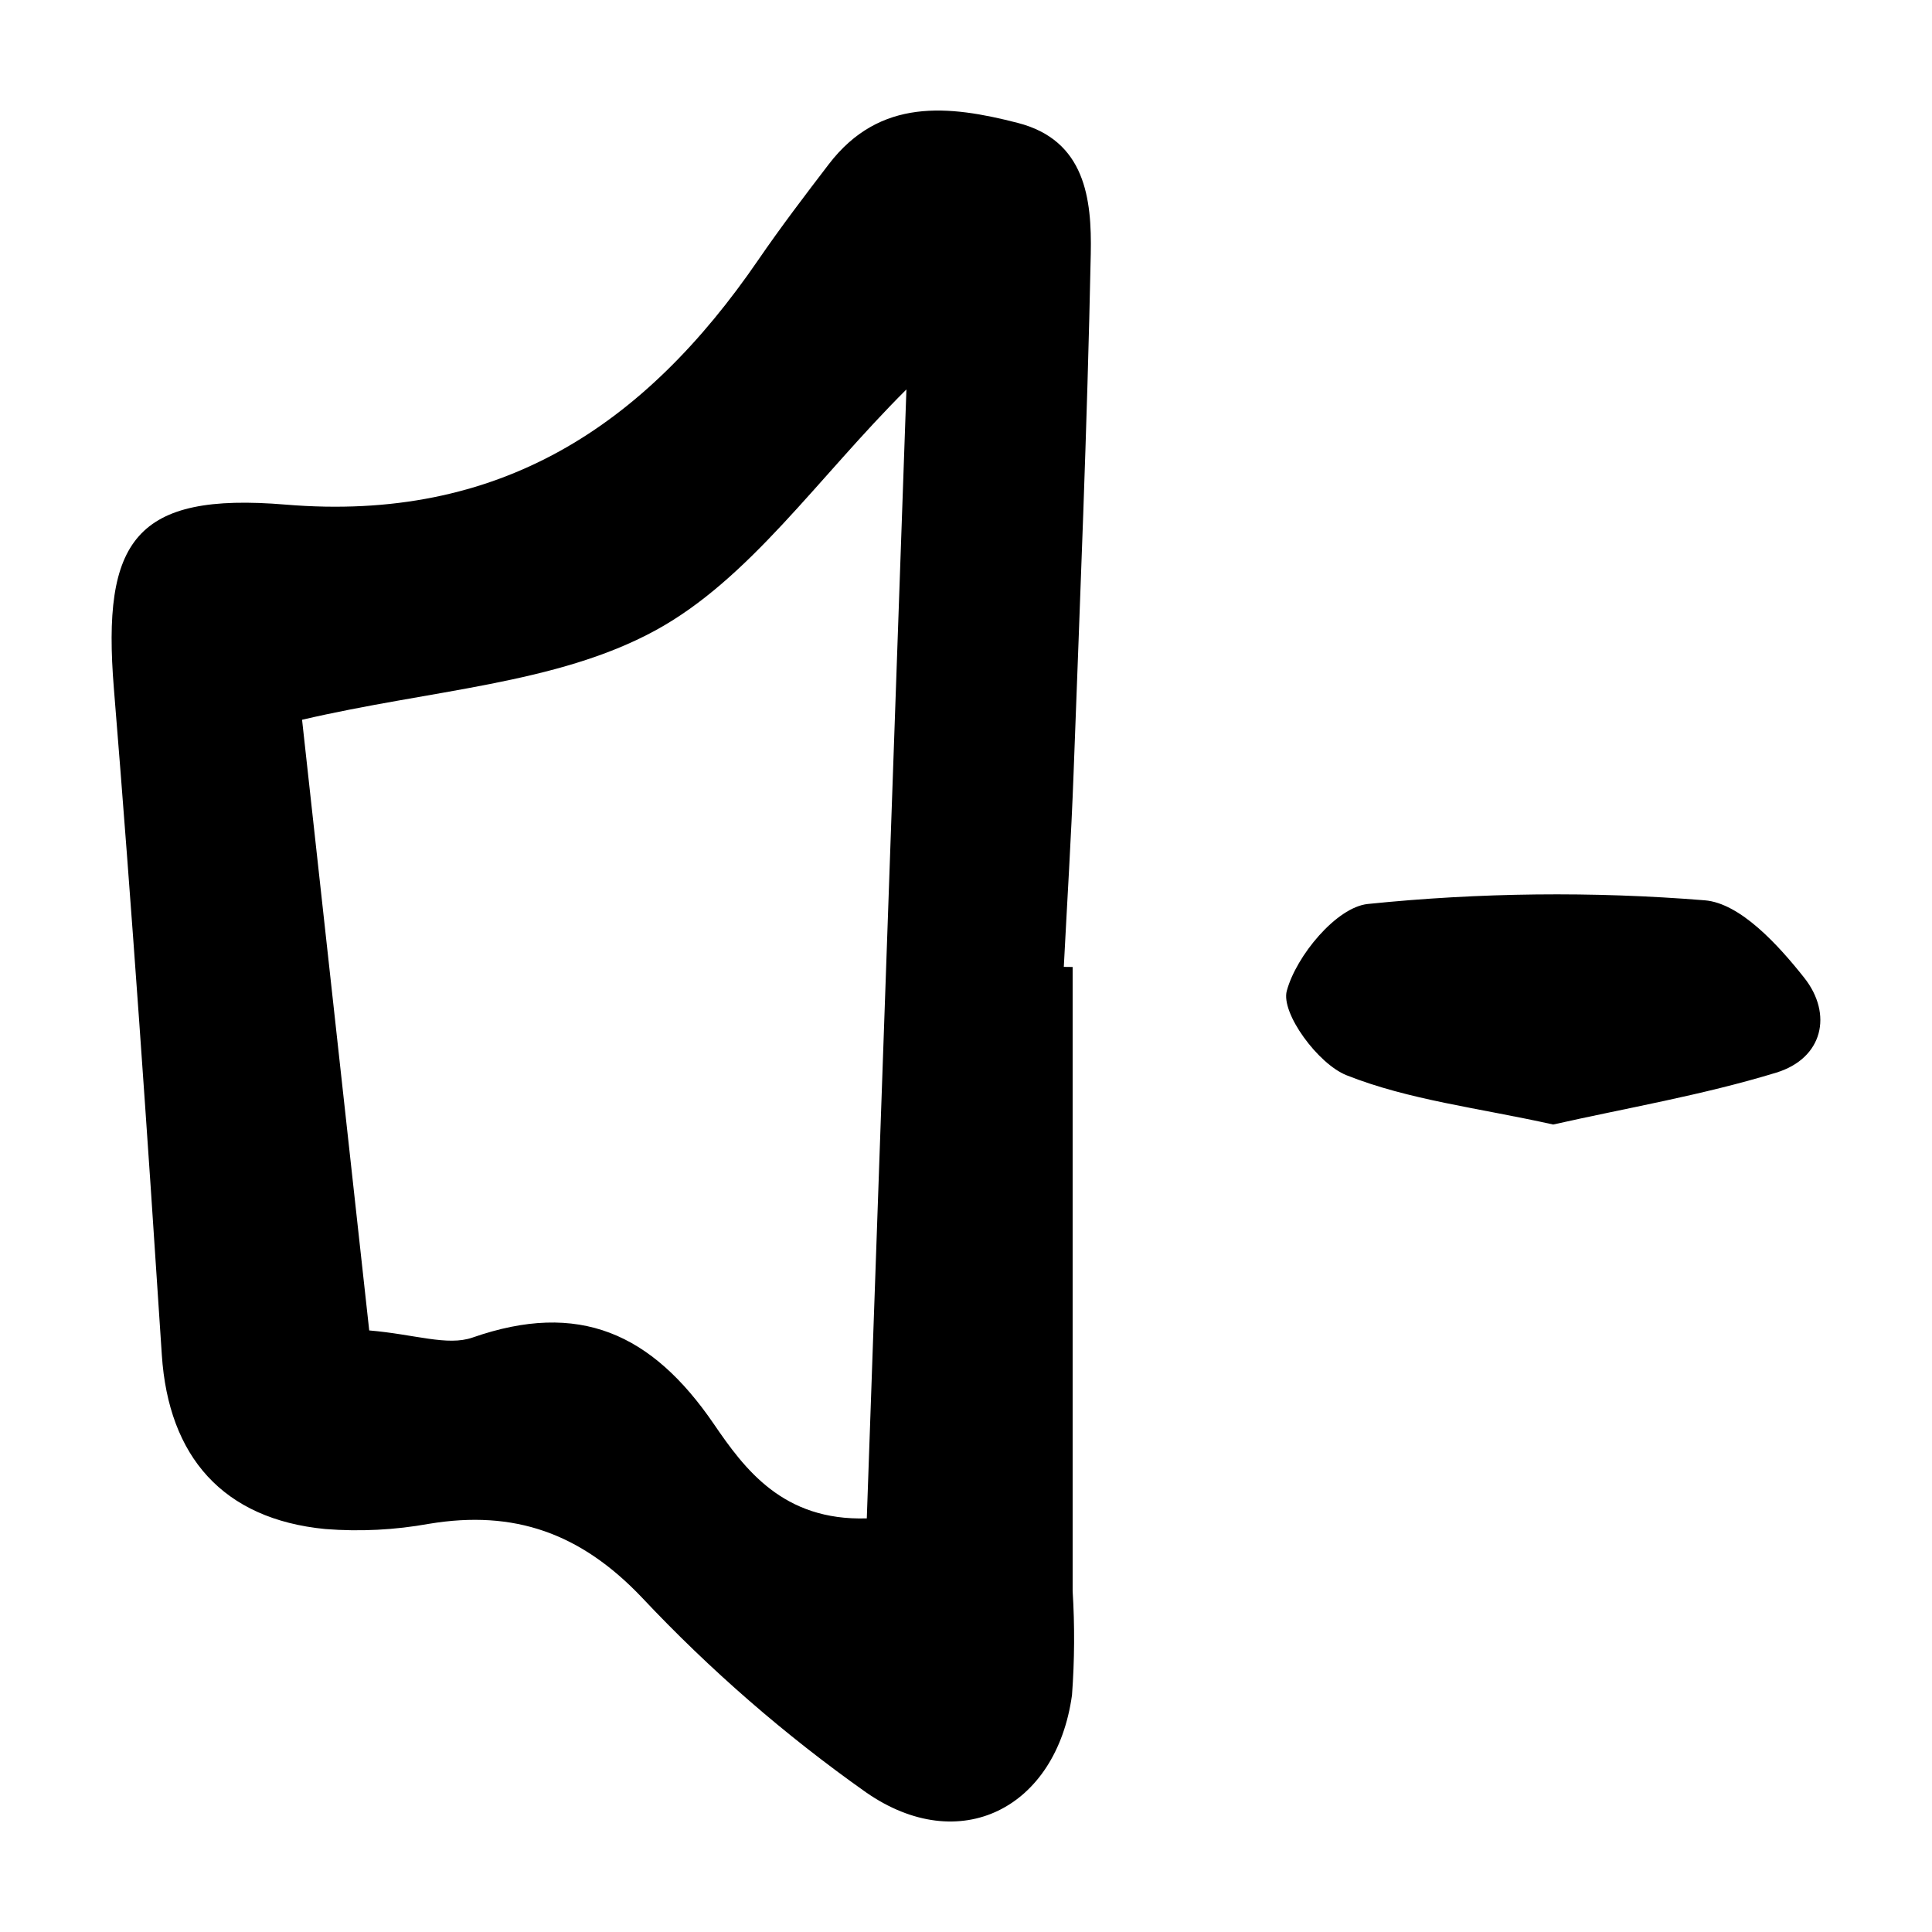
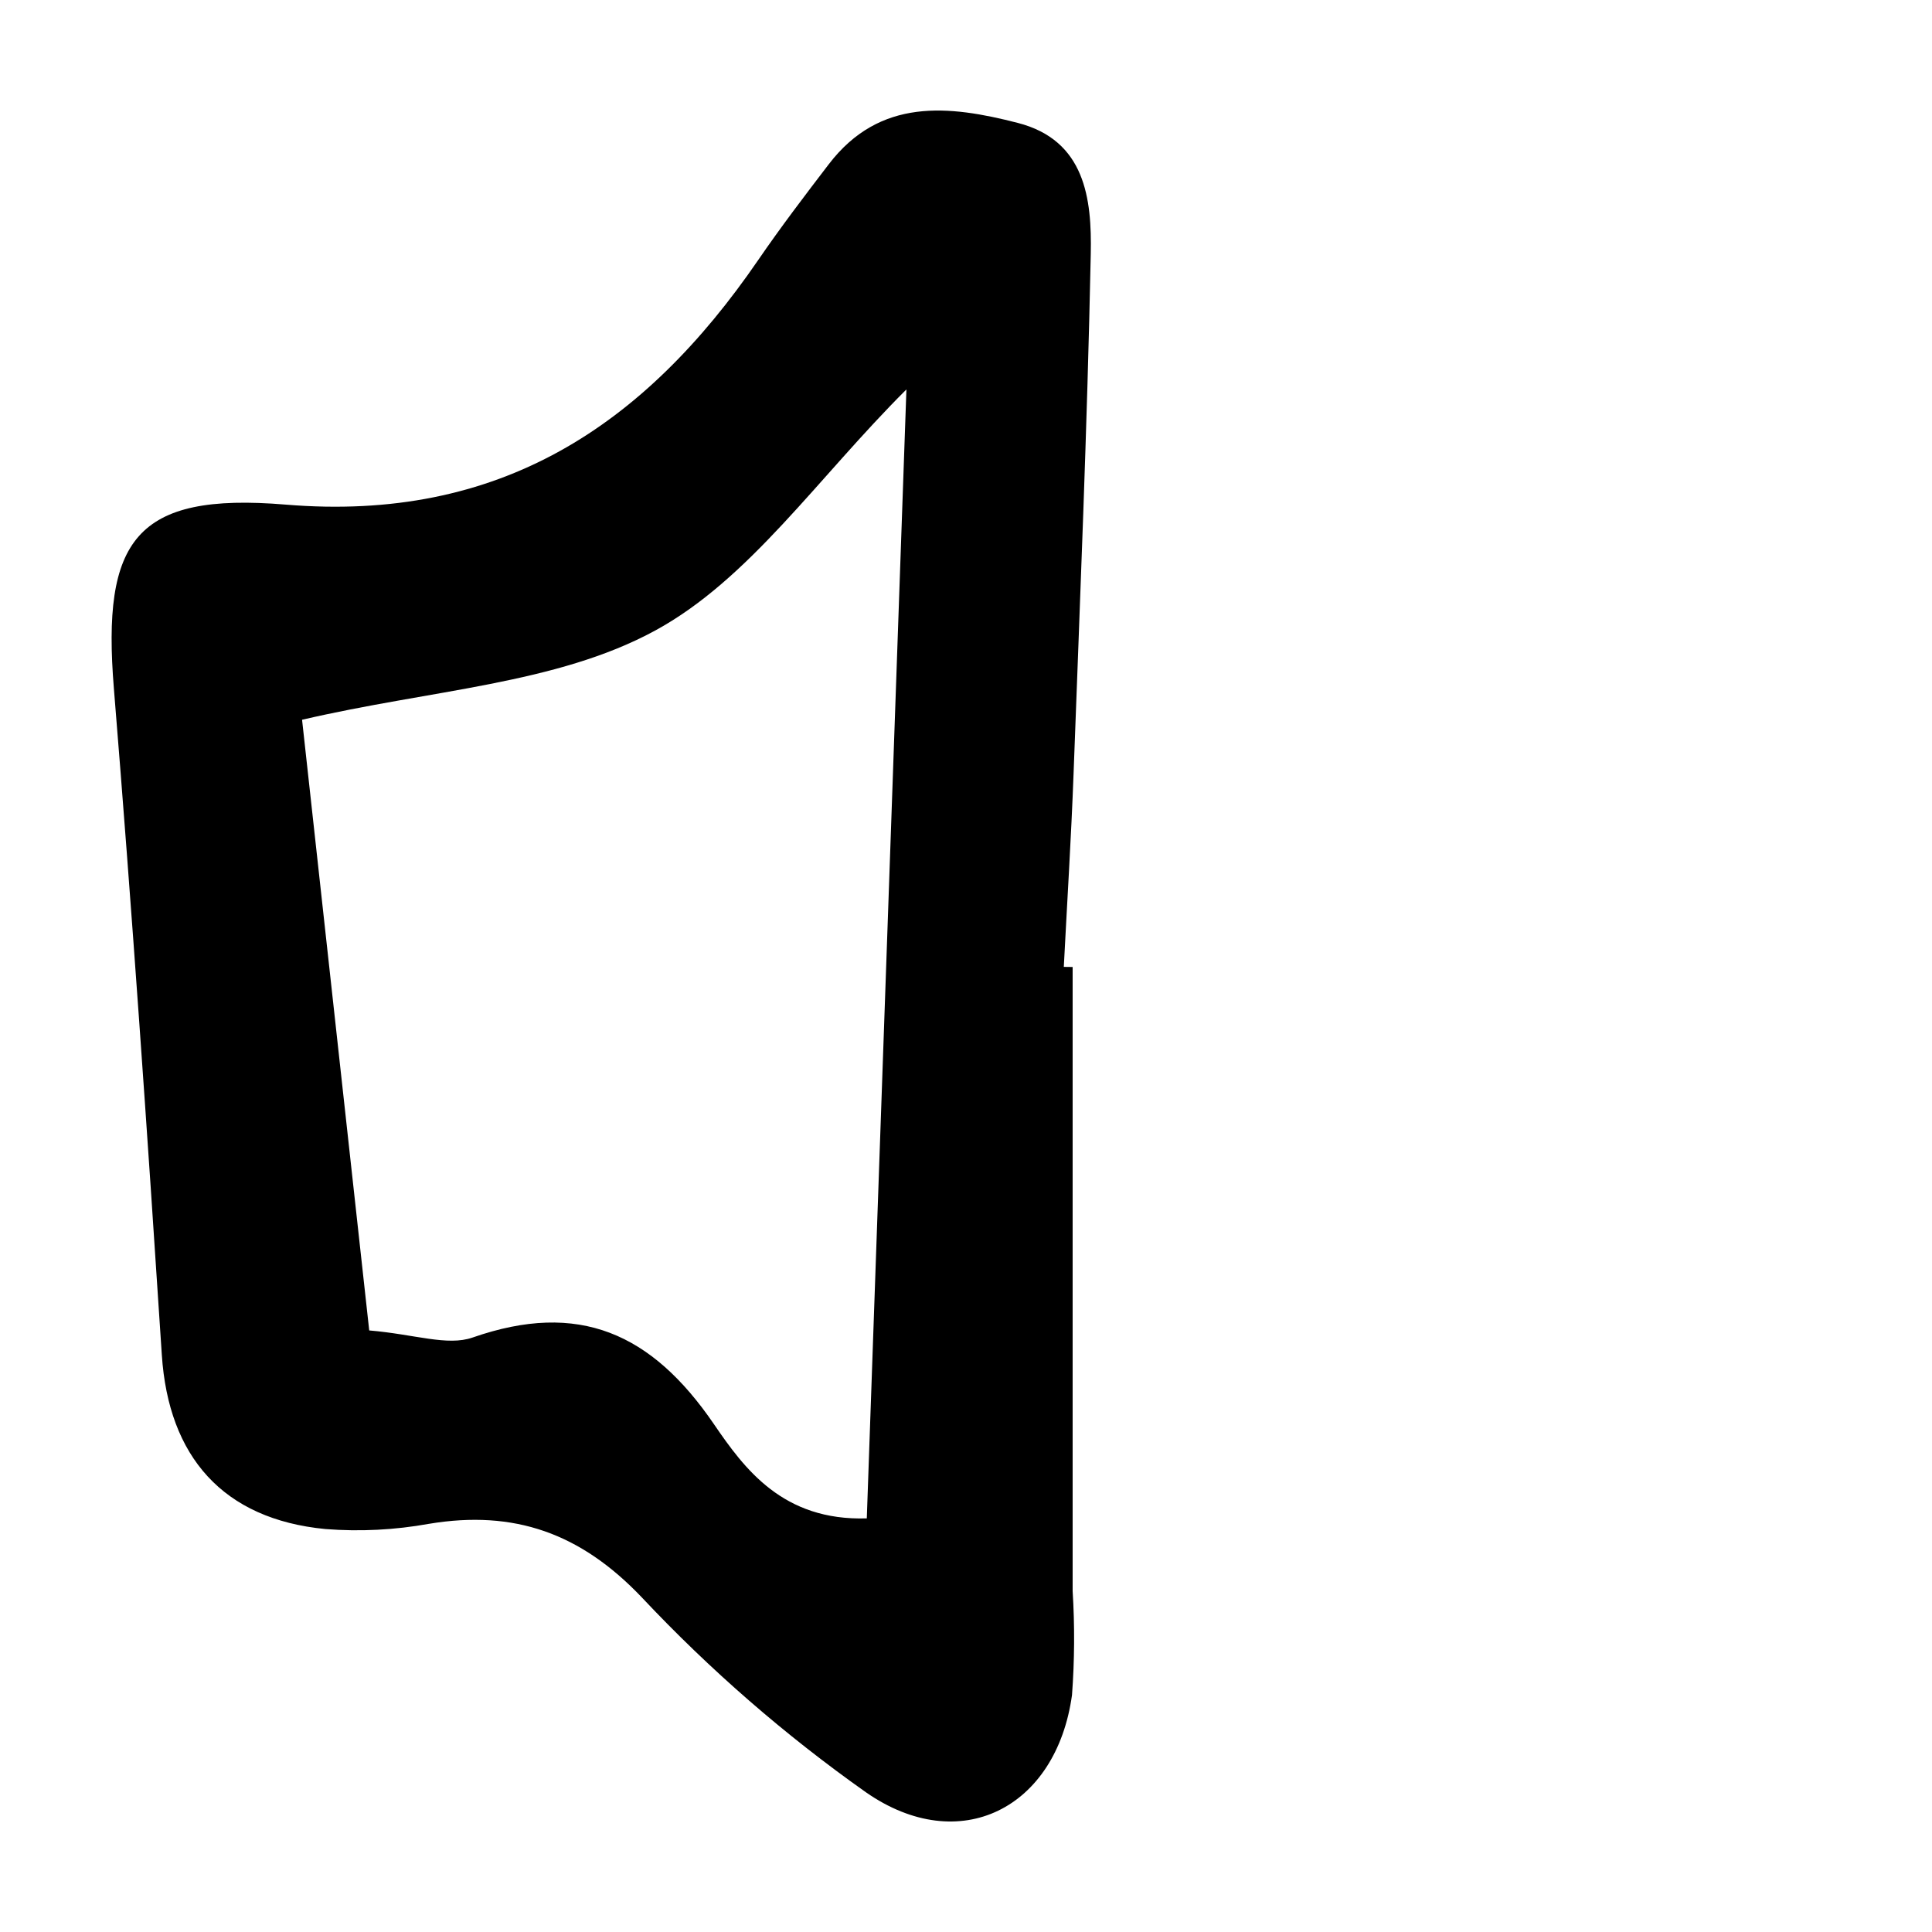
<svg xmlns="http://www.w3.org/2000/svg" fill="#000000" width="800px" height="800px" version="1.1" viewBox="144 144 512 512">
  <g>
    <path d="m428.26 400.26v165.39c0.57 9.176 0.512 18.383-0.168 27.555-4.152 30.035-29.758 43.074-54.621 25.762-21.465-15.168-41.352-32.457-59.352-51.605-16.242-17.078-33.836-23.285-56.398-19.539v-0.004c-9.066 1.645-18.305 2.113-27.488 1.395-27.148-2.617-41.586-19.195-43.348-46.156-3.84-58.902-7.91-117.8-12.707-176.62-3.199-39.254 5.637-52.039 45.523-48.711 56.684 4.727 95.055-20.812 125.23-64.816 5.941-8.664 12.312-17.039 18.699-25.383 13.555-17.715 31.867-15.648 50.102-10.953 17.891 4.606 19.629 20.137 19.332 34.672-0.938 45.953-2.856 91.891-4.559 137.83-0.633 17.062-1.711 34.105-2.586 51.156zm-204.21-65.52c5.809 52.816 11.781 107.12 17.797 161.84 12.078 1.016 20.703 4.215 27.395 1.879 28.137-9.824 47.461-1.172 63.945 22.938 8.109 11.863 18.277 25.699 40.523 24.988 3.508-99.938 6.969-198.57 10.5-299.18-23.605 23.508-41.574 50.336-66.699 63.961-26.133 14.172-59.176 15.59-93.461 23.578z" />
-     <path d="m555.61 442.01c-19.961-4.434-38.262-6.5-54.773-13.062-7.543-2.996-17.418-16.438-15.828-22.344 2.496-9.281 13.172-22.184 21.473-23.039h-0.004c29.676-3.039 59.566-3.367 89.301-0.973 9.406 0.758 19.492 11.848 26.355 20.52 7.621 9.625 5.004 21.355-7.418 25.152-19.551 5.973-39.883 9.41-59.105 13.746z" />
  </g>
</svg>